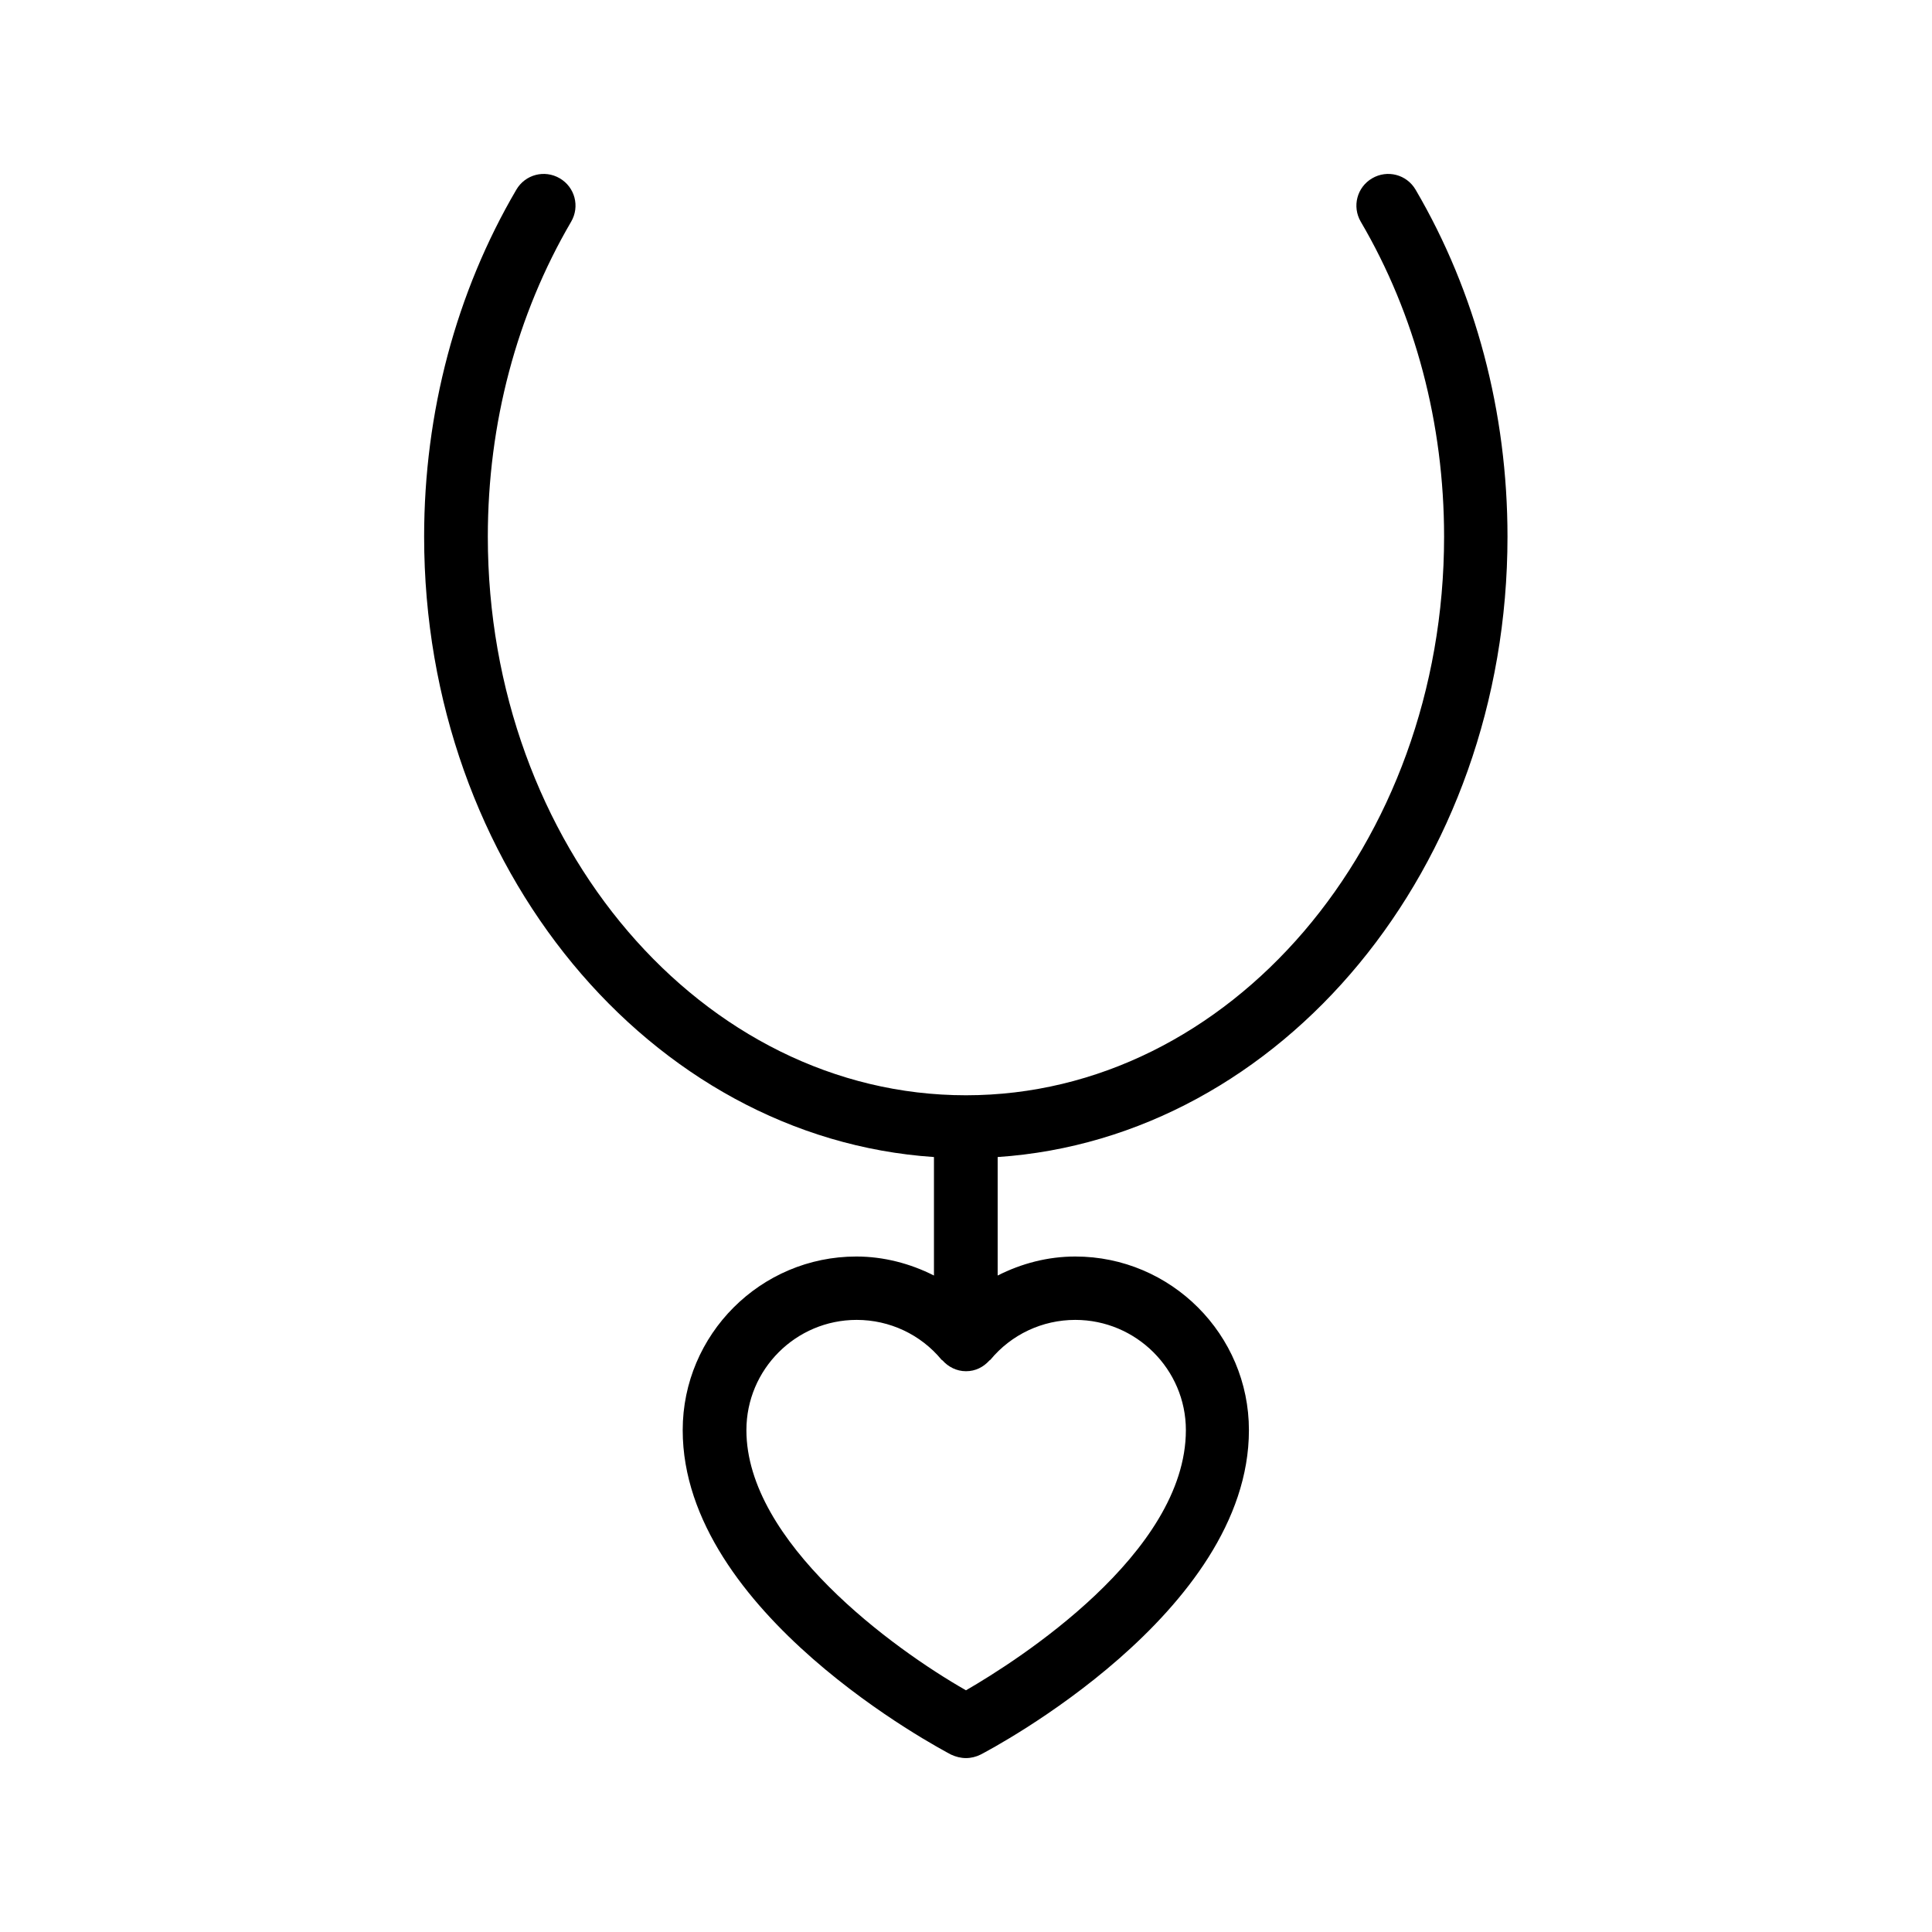
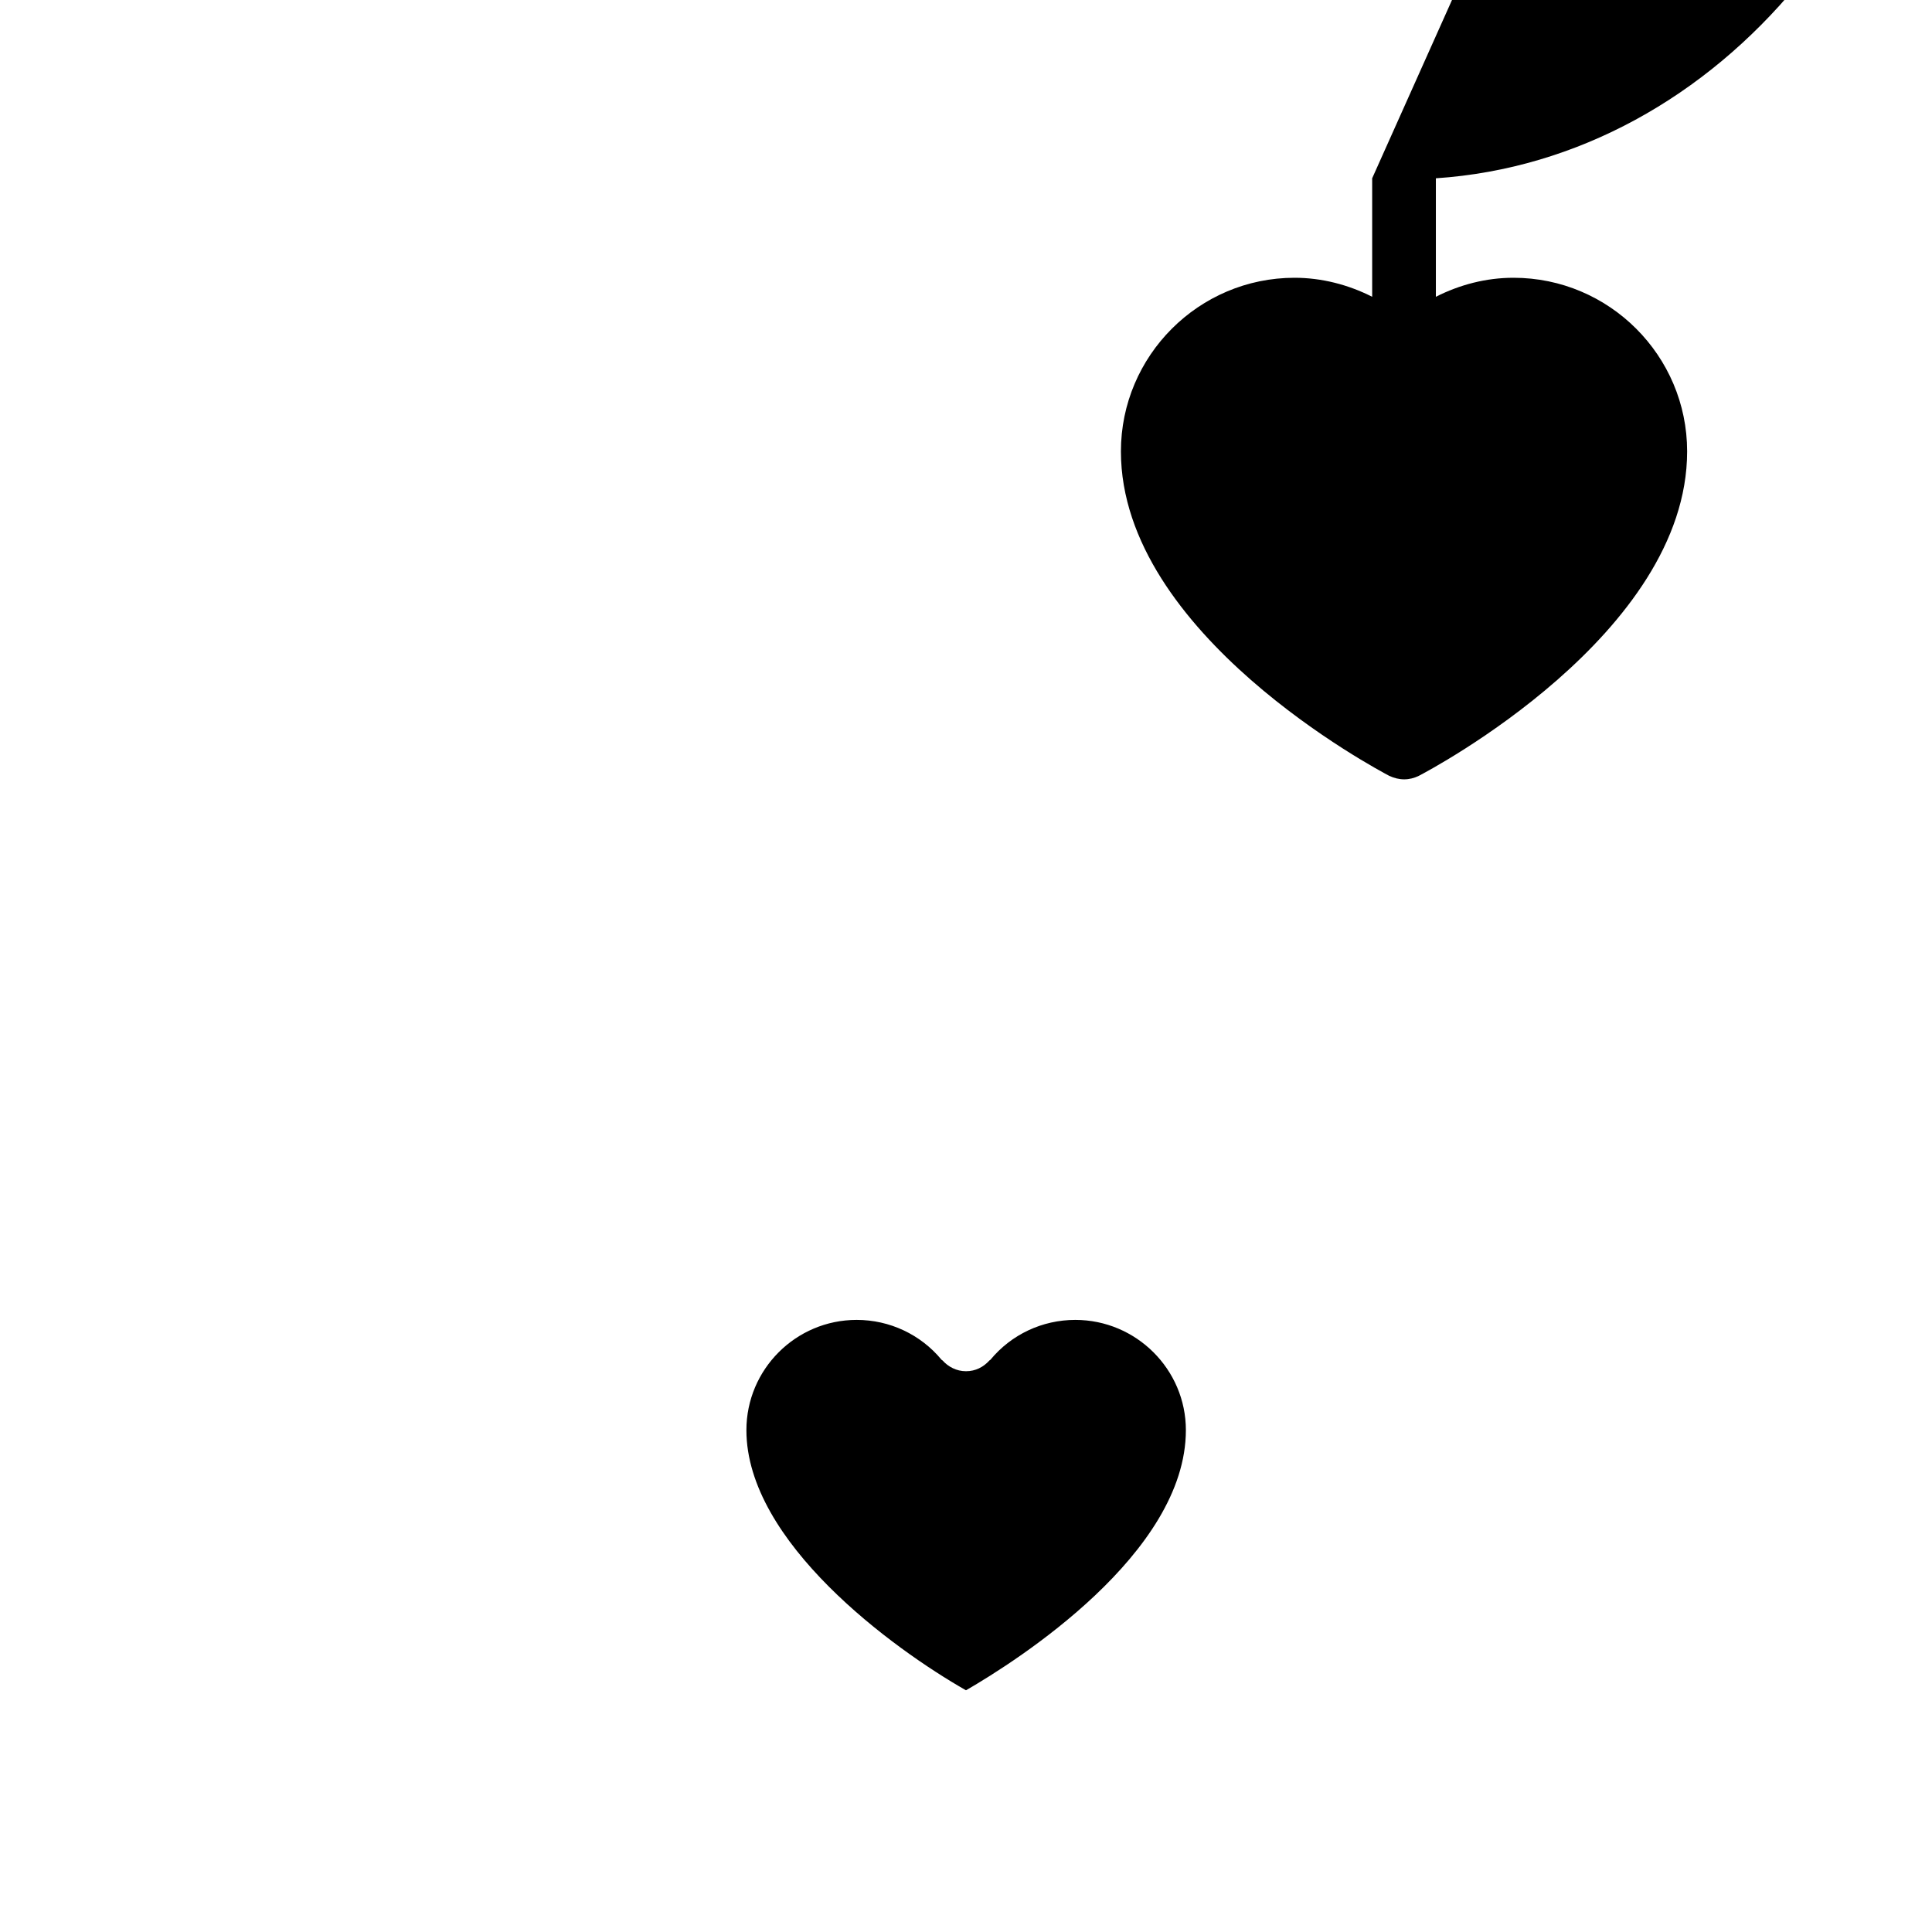
<svg xmlns="http://www.w3.org/2000/svg" fill="#000000" width="800px" height="800px" version="1.1" viewBox="144 144 512 512">
-   <path d="m507.64 191.25c-4.031 2.352-5.375 7.473-3.023 11.504 14.441 24.602 22.082 53.488 22.082 83.465 0 81.617-56.848 148.04-126.71 148.04-69.863 0-126.71-66.418-126.71-148.04 0-29.977 7.641-58.777 22.082-83.465 2.352-4.031 1.008-9.152-3.023-11.504-4.031-2.352-9.152-1.008-11.504 3.023-15.953 27.207-24.434 59.031-24.434 91.945 0 87.664 59.953 159.37 135.11 164.41v31.402c-6.297-3.191-13.352-5.039-20.57-5.039-25.359 0-46.016 20.656-46.016 46.016 0 48.449 68.266 84.473 71.121 85.984 1.262 0.586 2.606 0.922 3.949 0.922s2.688-0.336 3.863-0.922c2.938-1.512 71.121-37.535 71.121-85.984 0-25.359-20.656-46.016-46.016-46.016-7.305 0-14.273 1.848-20.57 5.039v-31.402c75.234-5.039 135.11-76.746 135.11-164.41 0-32.914-8.398-64.738-24.352-91.945-2.356-4.031-7.477-5.375-11.508-3.023zm-49.371 331.76c0 32.664-44.754 61.129-58.273 68.938-19.312-11-58.191-39.297-58.191-68.938 0-16.121 13.098-29.223 29.223-29.223 8.734 0 16.961 3.863 22.504 10.578 0.082 0.082 0.168 0.082 0.25 0.168 1.512 1.68 3.695 2.856 6.215 2.856s4.617-1.09 6.215-2.856c0.082-0.082 0.168-0.082 0.25-0.168 5.543-6.719 13.77-10.578 22.504-10.578 16.121 0.004 29.305 13.102 29.305 29.223z" />
+   <path d="m507.64 191.25v31.402c-6.297-3.191-13.352-5.039-20.57-5.039-25.359 0-46.016 20.656-46.016 46.016 0 48.449 68.266 84.473 71.121 85.984 1.262 0.586 2.606 0.922 3.949 0.922s2.688-0.336 3.863-0.922c2.938-1.512 71.121-37.535 71.121-85.984 0-25.359-20.656-46.016-46.016-46.016-7.305 0-14.273 1.848-20.57 5.039v-31.402c75.234-5.039 135.11-76.746 135.11-164.41 0-32.914-8.398-64.738-24.352-91.945-2.356-4.031-7.477-5.375-11.508-3.023zm-49.371 331.76c0 32.664-44.754 61.129-58.273 68.938-19.312-11-58.191-39.297-58.191-68.938 0-16.121 13.098-29.223 29.223-29.223 8.734 0 16.961 3.863 22.504 10.578 0.082 0.082 0.168 0.082 0.25 0.168 1.512 1.68 3.695 2.856 6.215 2.856s4.617-1.09 6.215-2.856c0.082-0.082 0.168-0.082 0.25-0.168 5.543-6.719 13.77-10.578 22.504-10.578 16.121 0.004 29.305 13.102 29.305 29.223z" />
</svg>